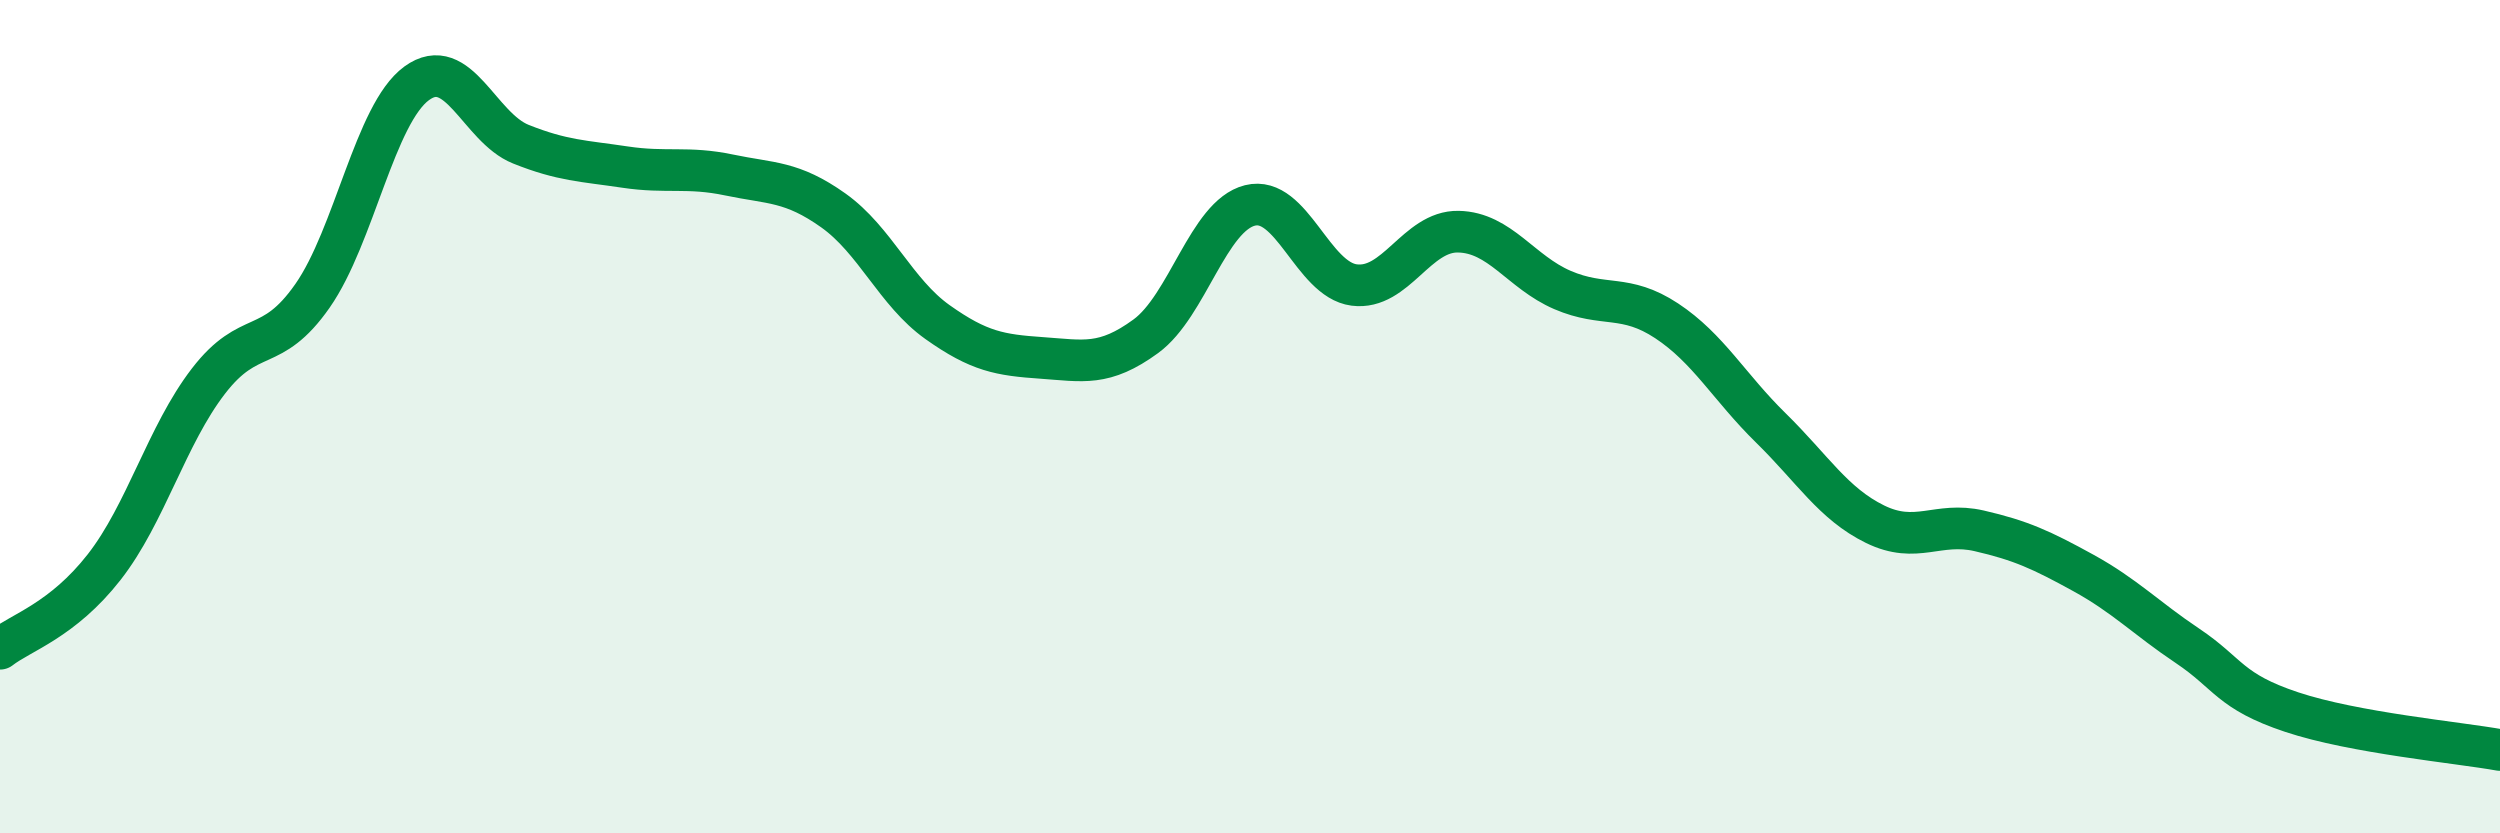
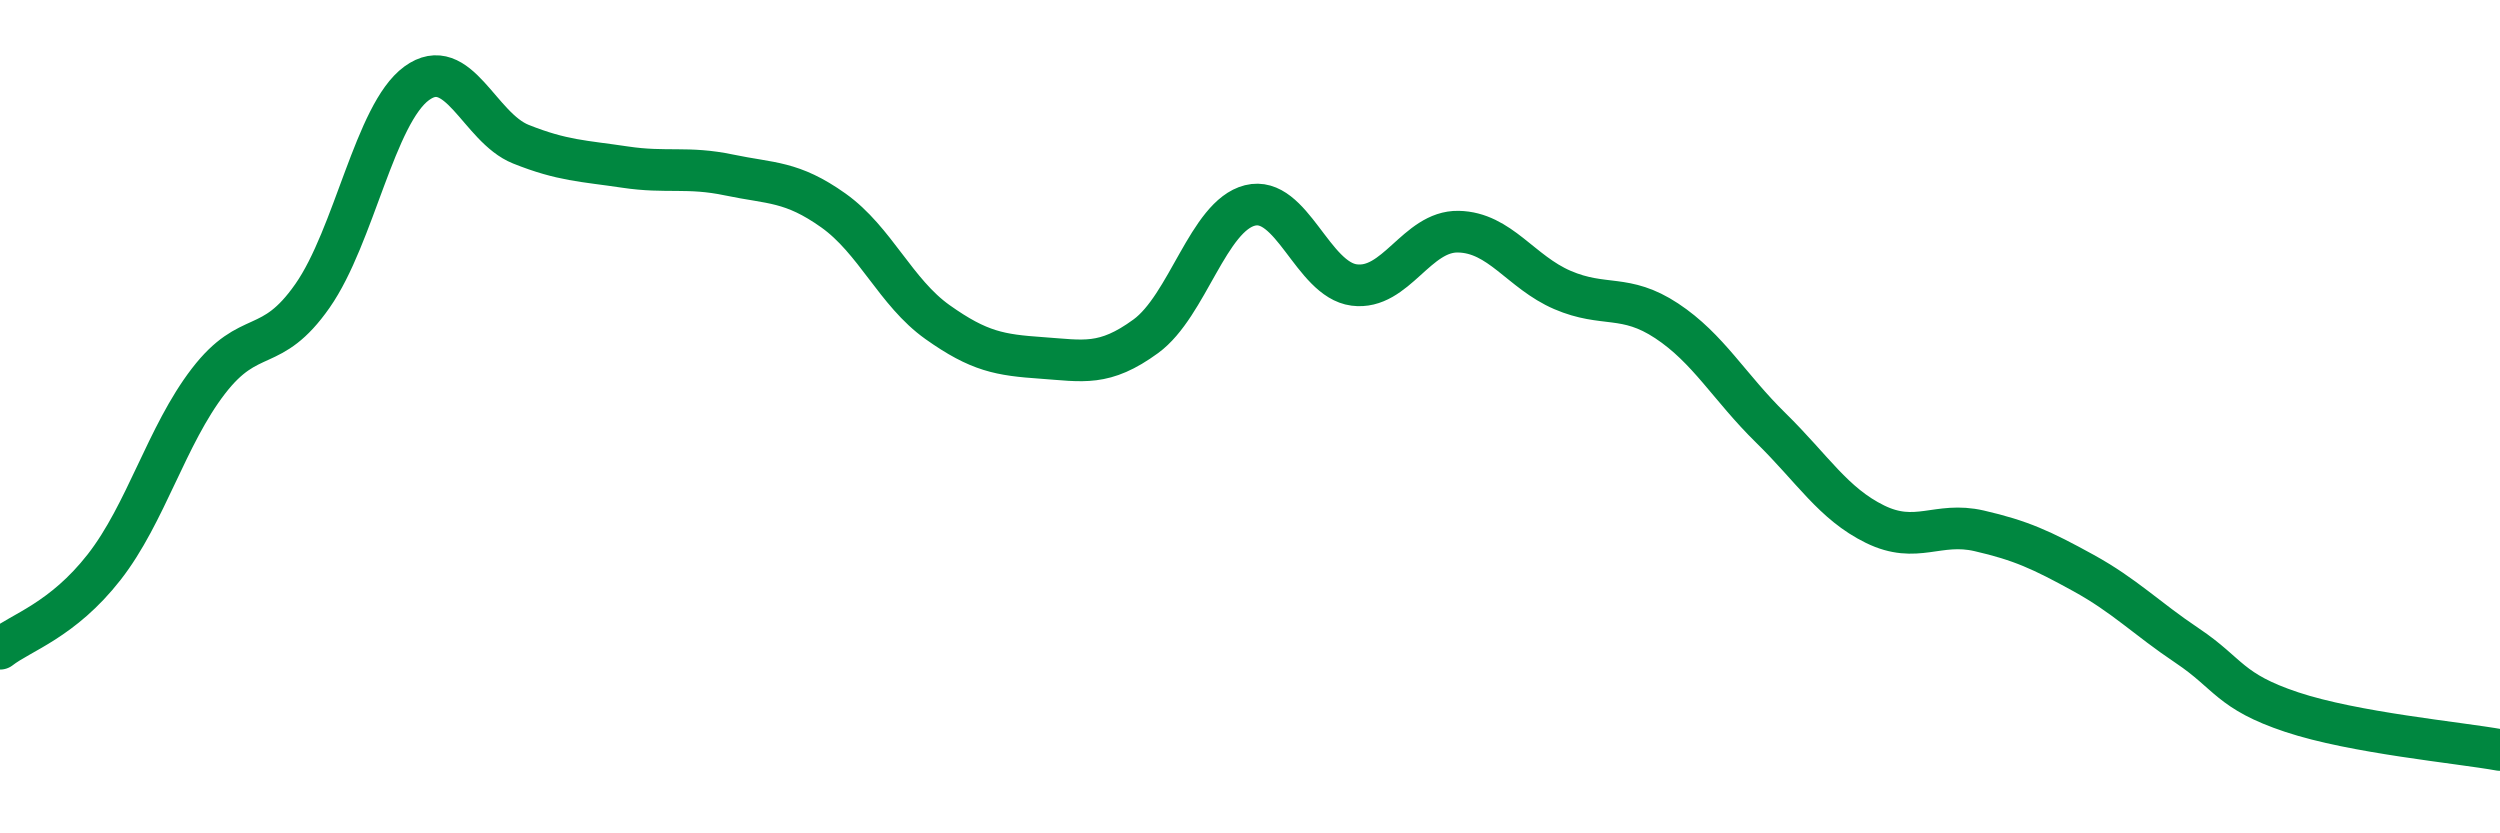
<svg xmlns="http://www.w3.org/2000/svg" width="60" height="20" viewBox="0 0 60 20">
-   <path d="M 0,15.57 C 0.5,15.18 1.5,14.89 2.5,13.61 C 3.5,12.33 4,10.45 5,9.15 C 6,7.85 6.5,8.53 7.5,7.1 C 8.5,5.67 9,2.73 10,2 C 11,1.27 11.5,3.06 12.5,3.46 C 13.5,3.86 14,3.86 15,4.01 C 16,4.16 16.5,3.99 17.5,4.2 C 18.5,4.41 19,4.34 20,5.05 C 21,5.76 21.5,7.02 22.5,7.73 C 23.5,8.44 24,8.52 25,8.59 C 26,8.66 26.5,8.8 27.5,8.07 C 28.5,7.34 29,5.18 30,4.93 C 31,4.68 31.5,6.71 32.5,6.84 C 33.5,6.97 34,5.54 35,5.56 C 36,5.58 36.5,6.53 37.5,6.96 C 38.5,7.39 39,7.04 40,7.7 C 41,8.36 41.5,9.29 42.5,10.27 C 43.5,11.25 44,12.09 45,12.58 C 46,13.07 46.5,12.51 47.5,12.74 C 48.5,12.97 49,13.2 50,13.75 C 51,14.3 51.5,14.83 52.5,15.5 C 53.5,16.17 53.5,16.59 55,17.09 C 56.5,17.59 59,17.82 60,18L60 20L0 20Z" fill="#008740" opacity="0.1" stroke-linecap="round" stroke-linejoin="round" />
  <path d="M 0,15.57 C 0.5,15.18 1.5,14.89 2.5,13.61 C 3.5,12.33 4,10.45 5,9.15 C 6,7.85 6.5,8.53 7.5,7.1 C 8.5,5.67 9,2.73 10,2 C 11,1.27 11.5,3.06 12.5,3.46 C 13.5,3.86 14,3.86 15,4.01 C 16,4.16 16.5,3.99 17.5,4.2 C 18.5,4.41 19,4.34 20,5.05 C 21,5.76 21.5,7.02 22.5,7.73 C 23.5,8.44 24,8.52 25,8.59 C 26,8.66 26.5,8.8 27.5,8.07 C 28.5,7.34 29,5.18 30,4.93 C 31,4.68 31.5,6.71 32.5,6.84 C 33.5,6.97 34,5.54 35,5.56 C 36,5.58 36.5,6.53 37.5,6.96 C 38.5,7.39 39,7.04 40,7.7 C 41,8.36 41.5,9.29 42.5,10.27 C 43.5,11.25 44,12.09 45,12.58 C 46,13.07 46.5,12.51 47.5,12.74 C 48.5,12.97 49,13.2 50,13.75 C 51,14.3 51.5,14.83 52.5,15.5 C 53.5,16.17 53.5,16.59 55,17.09 C 56.5,17.59 59,17.82 60,18" stroke="#008740" stroke-width="1" fill="none" stroke-linecap="round" stroke-linejoin="round" />
</svg>